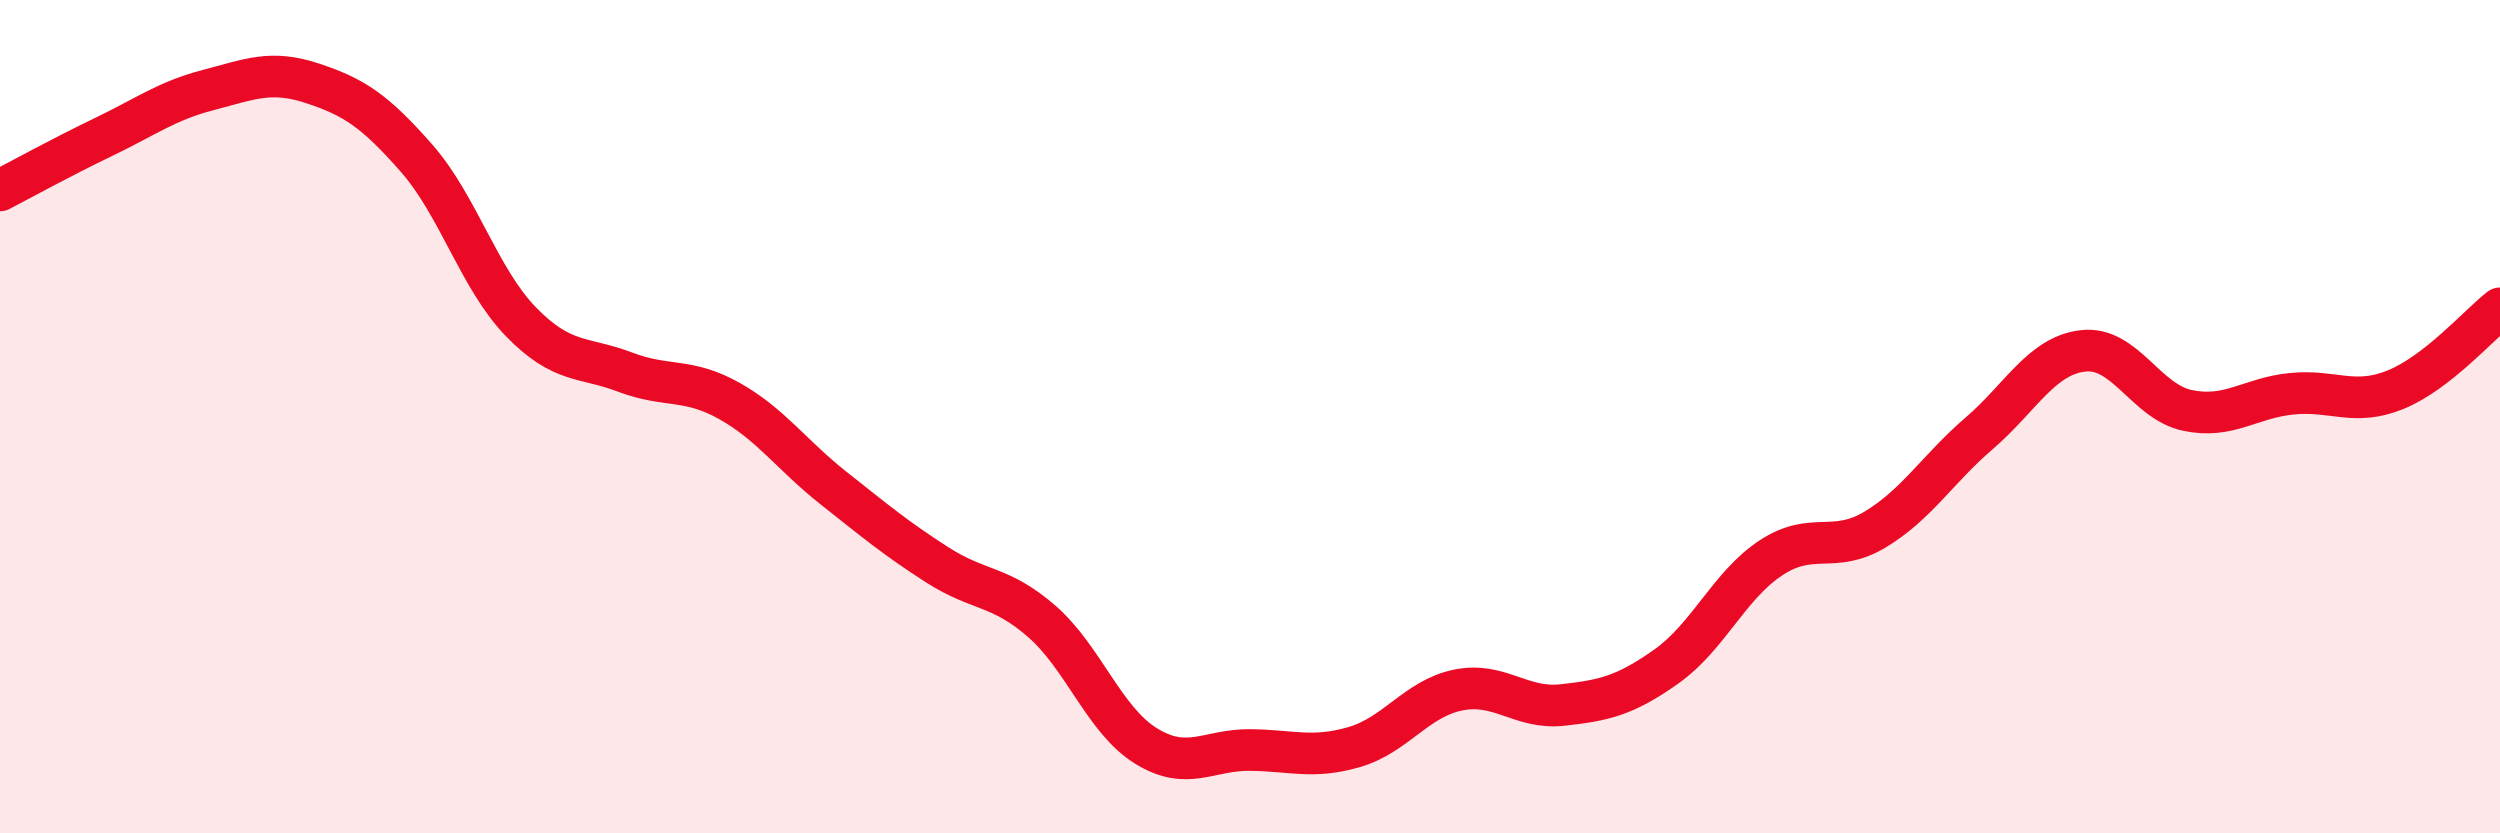
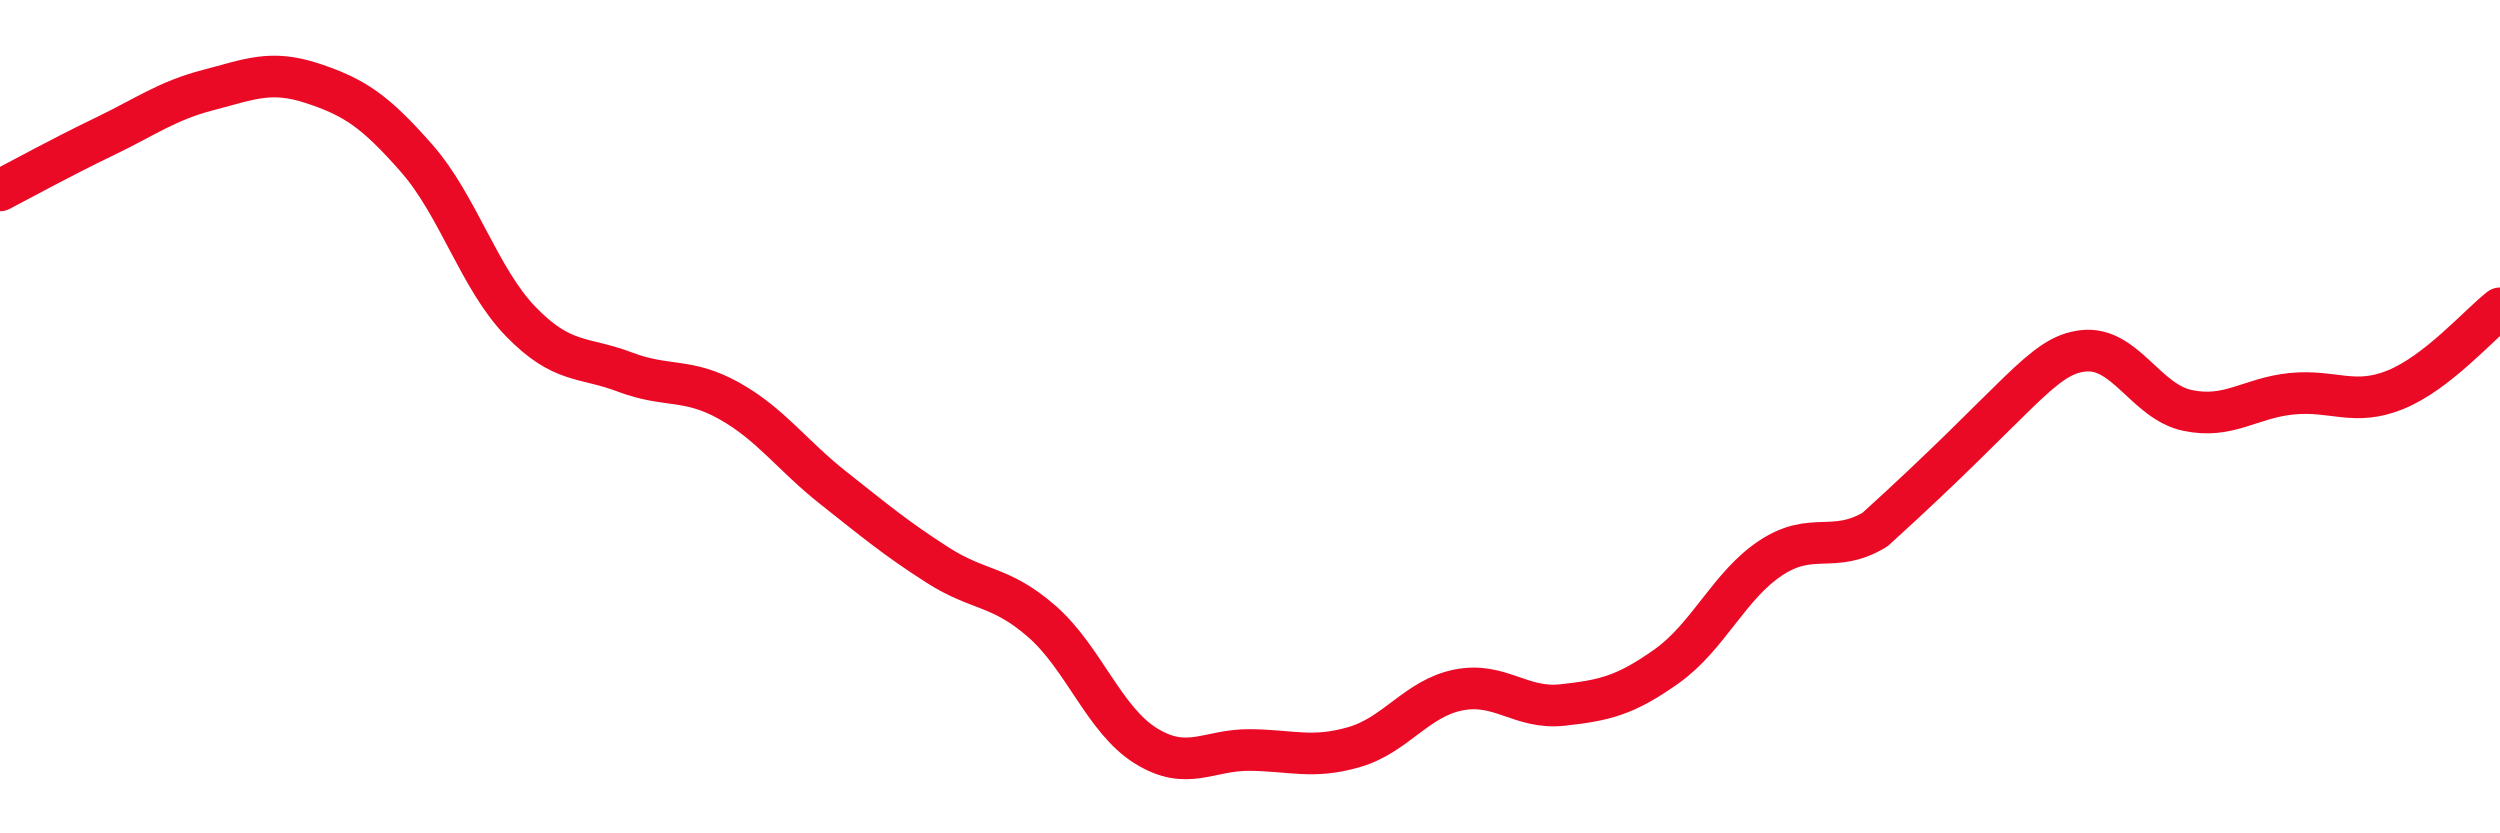
<svg xmlns="http://www.w3.org/2000/svg" width="60" height="20" viewBox="0 0 60 20">
-   <path d="M 0,4.57 C 0.5,4.31 1.5,3.76 2.5,3.28 C 3.5,2.8 4,2.42 5,2.16 C 6,1.9 6.5,1.67 7.5,2 C 8.5,2.33 9,2.66 10,3.8 C 11,4.94 11.5,6.69 12.5,7.72 C 13.5,8.75 14,8.55 15,8.93 C 16,9.31 16.5,9.06 17.5,9.62 C 18.5,10.18 19,10.92 20,11.71 C 21,12.5 21.5,12.92 22.5,13.56 C 23.5,14.2 24,14.04 25,14.91 C 26,15.78 26.5,17.28 27.5,17.9 C 28.5,18.52 29,17.99 30,18 C 31,18.01 31.5,18.22 32.5,17.93 C 33.5,17.64 34,16.76 35,16.56 C 36,16.36 36.5,17.03 37.5,16.92 C 38.5,16.81 39,16.7 40,15.99 C 41,15.28 41.5,14.05 42.5,13.39 C 43.5,12.73 44,13.31 45,12.71 C 46,12.11 46.5,11.26 47.5,10.4 C 48.5,9.54 49,8.53 50,8.42 C 51,8.31 51.5,9.64 52.5,9.85 C 53.5,10.06 54,9.55 55,9.45 C 56,9.35 56.5,9.76 57.5,9.35 C 58.5,8.94 59.5,7.79 60,7.4L60 20L0 20Z" fill="#EB0A25" opacity="0.1" stroke-linecap="round" stroke-linejoin="round" />
-   <path d="M 0,4.57 C 0.5,4.31 1.5,3.76 2.5,3.28 C 3.5,2.8 4,2.42 5,2.16 C 6,1.9 6.5,1.67 7.5,2 C 8.5,2.33 9,2.66 10,3.8 C 11,4.94 11.5,6.69 12.5,7.72 C 13.5,8.75 14,8.55 15,8.93 C 16,9.31 16.5,9.06 17.5,9.62 C 18.5,10.18 19,10.92 20,11.71 C 21,12.5 21.5,12.92 22.5,13.56 C 23.5,14.2 24,14.04 25,14.91 C 26,15.78 26.5,17.28 27.5,17.9 C 28.5,18.52 29,17.99 30,18 C 31,18.01 31.5,18.22 32.5,17.93 C 33.5,17.64 34,16.76 35,16.56 C 36,16.36 36.5,17.03 37.5,16.92 C 38.5,16.81 39,16.7 40,15.99 C 41,15.28 41.5,14.05 42.5,13.39 C 43.5,12.73 44,13.31 45,12.71 C 46,12.11 46.5,11.26 47.5,10.4 C 48.5,9.54 49,8.53 50,8.42 C 51,8.31 51.5,9.64 52.5,9.85 C 53.5,10.06 54,9.55 55,9.45 C 56,9.35 56.5,9.76 57.5,9.35 C 58.5,8.94 59.5,7.79 60,7.4" stroke="#EB0A25" stroke-width="1" fill="none" stroke-linecap="round" stroke-linejoin="round" />
+   <path d="M 0,4.57 C 0.5,4.31 1.5,3.76 2.5,3.28 C 3.5,2.8 4,2.42 5,2.16 C 6,1.9 6.5,1.67 7.5,2 C 8.5,2.33 9,2.66 10,3.8 C 11,4.94 11.5,6.69 12.5,7.72 C 13.5,8.75 14,8.55 15,8.93 C 16,9.31 16.5,9.06 17.5,9.62 C 18.5,10.18 19,10.92 20,11.71 C 21,12.5 21.5,12.92 22.5,13.56 C 23.5,14.2 24,14.04 25,14.91 C 26,15.78 26.5,17.28 27.5,17.9 C 28.5,18.52 29,17.99 30,18 C 31,18.01 31.5,18.22 32.5,17.93 C 33.5,17.64 34,16.76 35,16.56 C 36,16.36 36.5,17.03 37.5,16.92 C 38.5,16.81 39,16.7 40,15.99 C 41,15.28 41.5,14.05 42.5,13.39 C 43.5,12.73 44,13.31 45,12.71 C 48.5,9.54 49,8.53 50,8.42 C 51,8.31 51.5,9.64 52.5,9.85 C 53.5,10.06 54,9.55 55,9.45 C 56,9.35 56.5,9.76 57.5,9.35 C 58.5,8.94 59.5,7.79 60,7.4" stroke="#EB0A25" stroke-width="1" fill="none" stroke-linecap="round" stroke-linejoin="round" />
</svg>